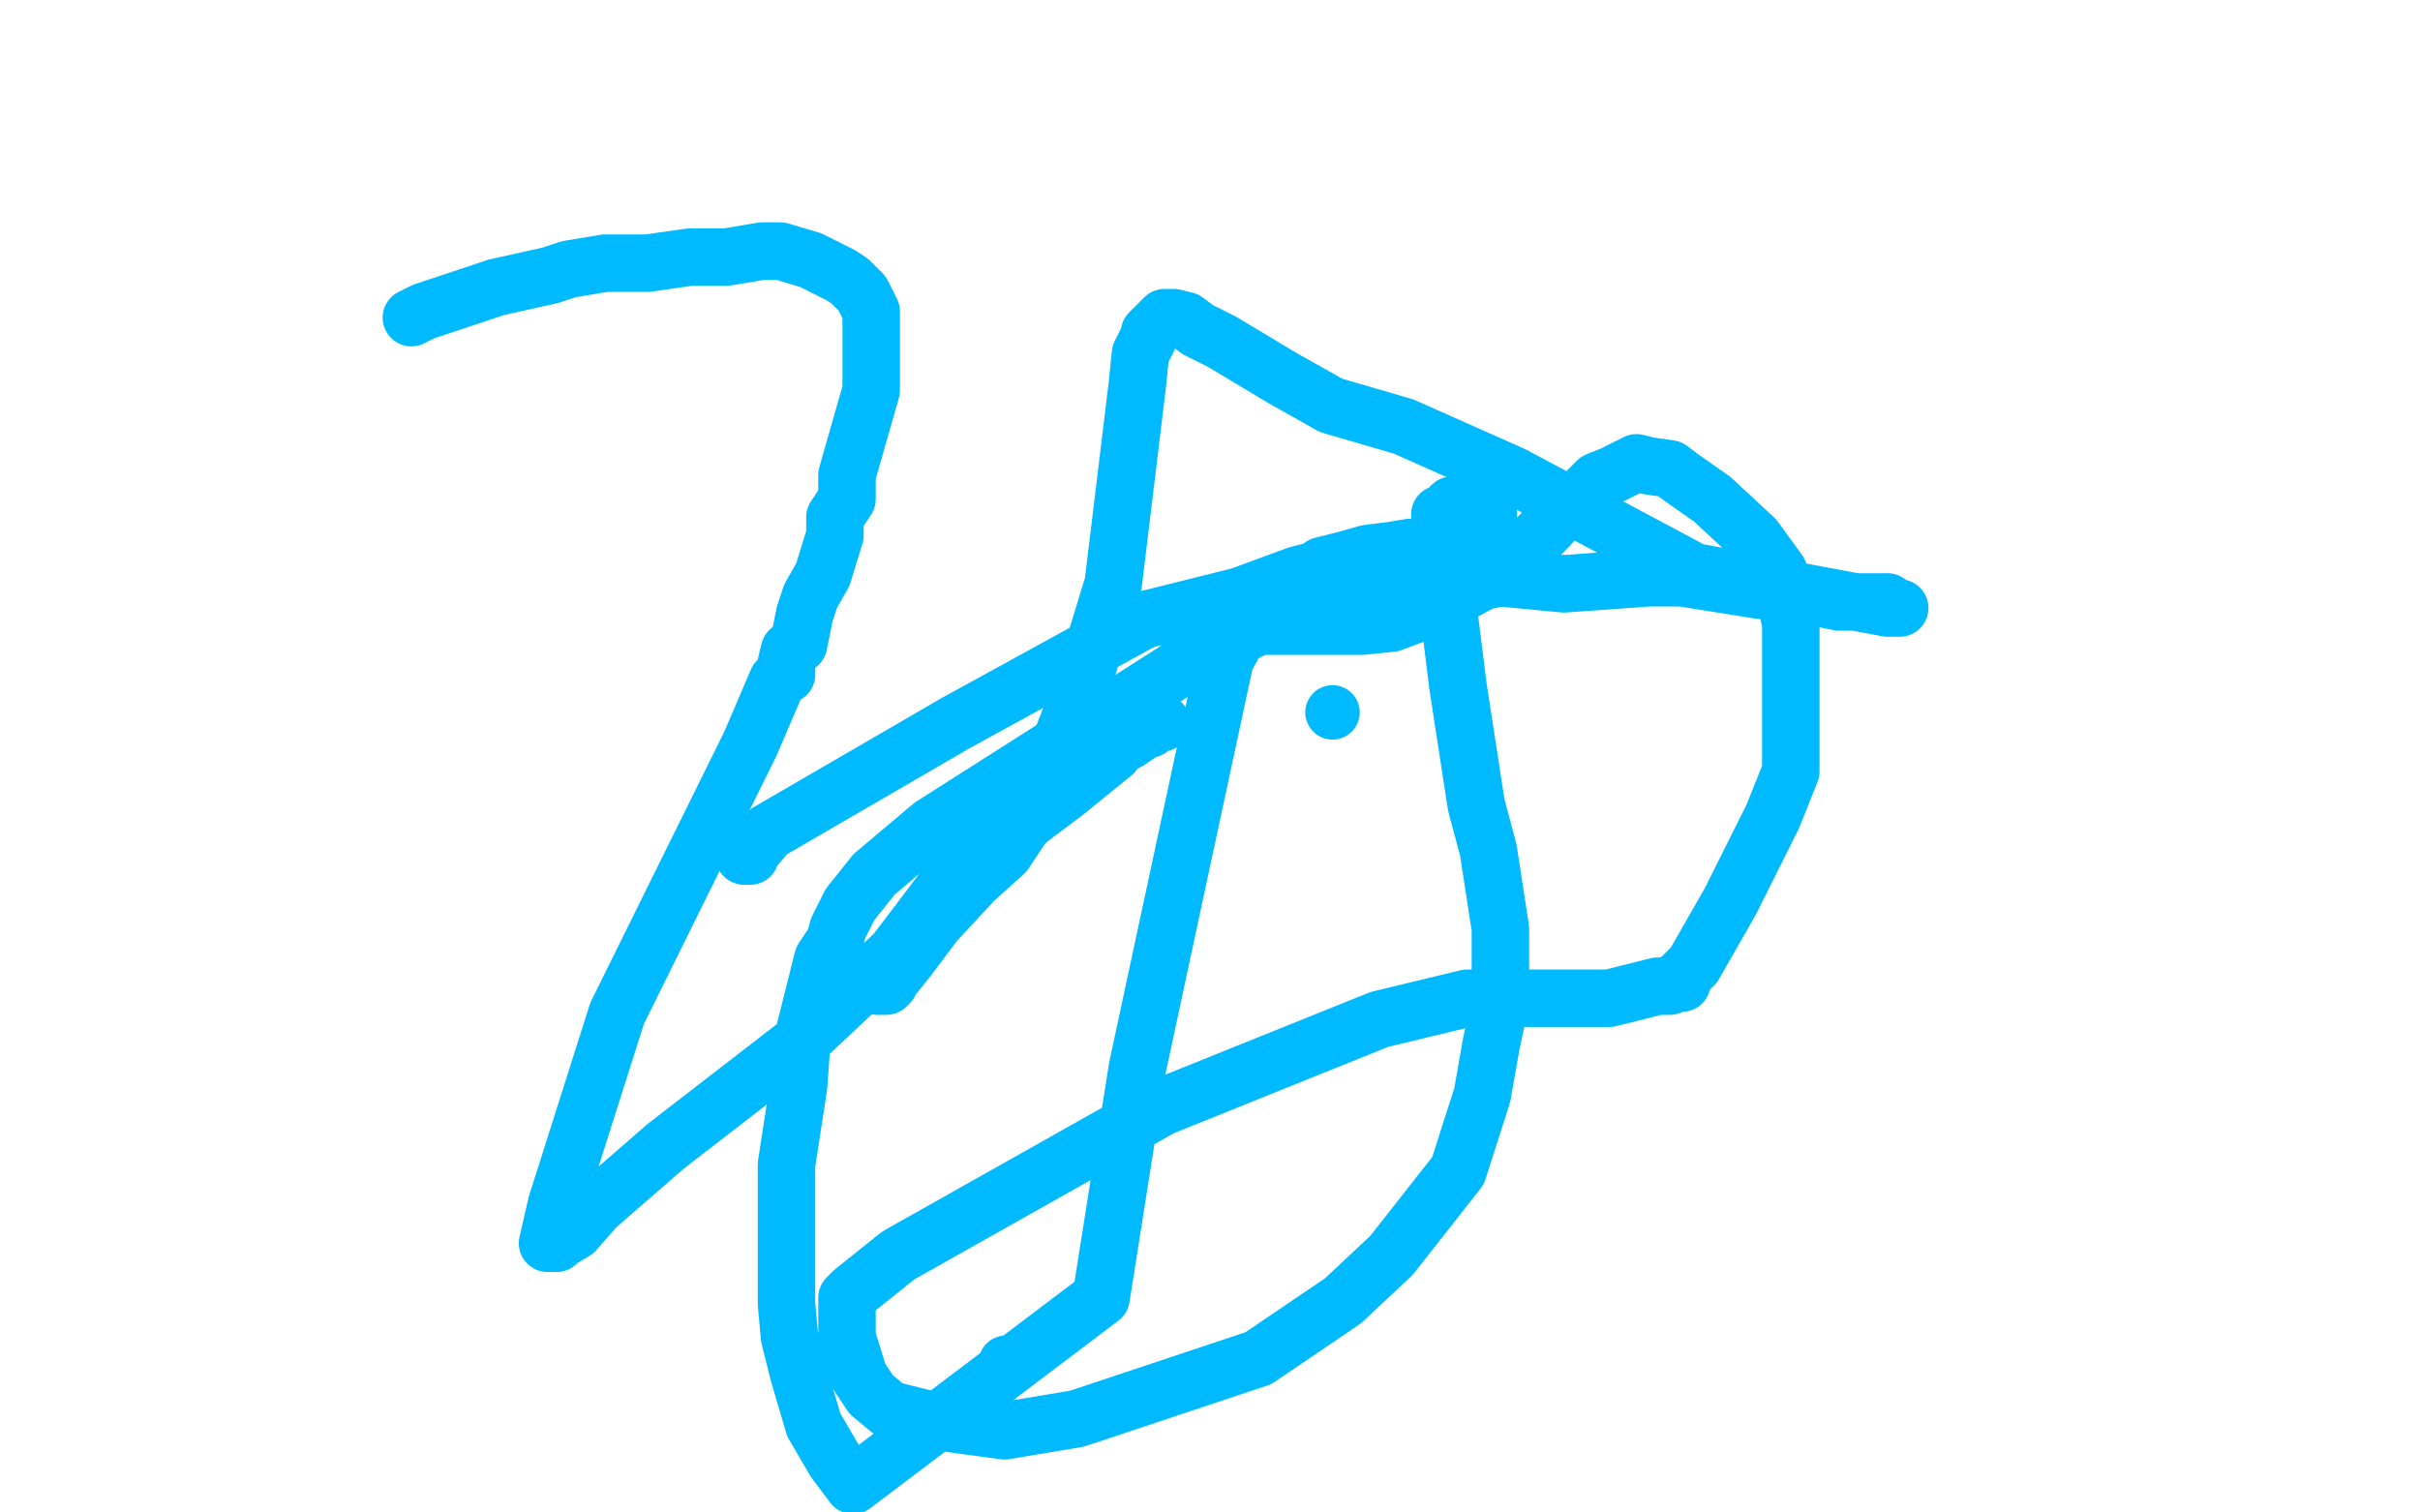
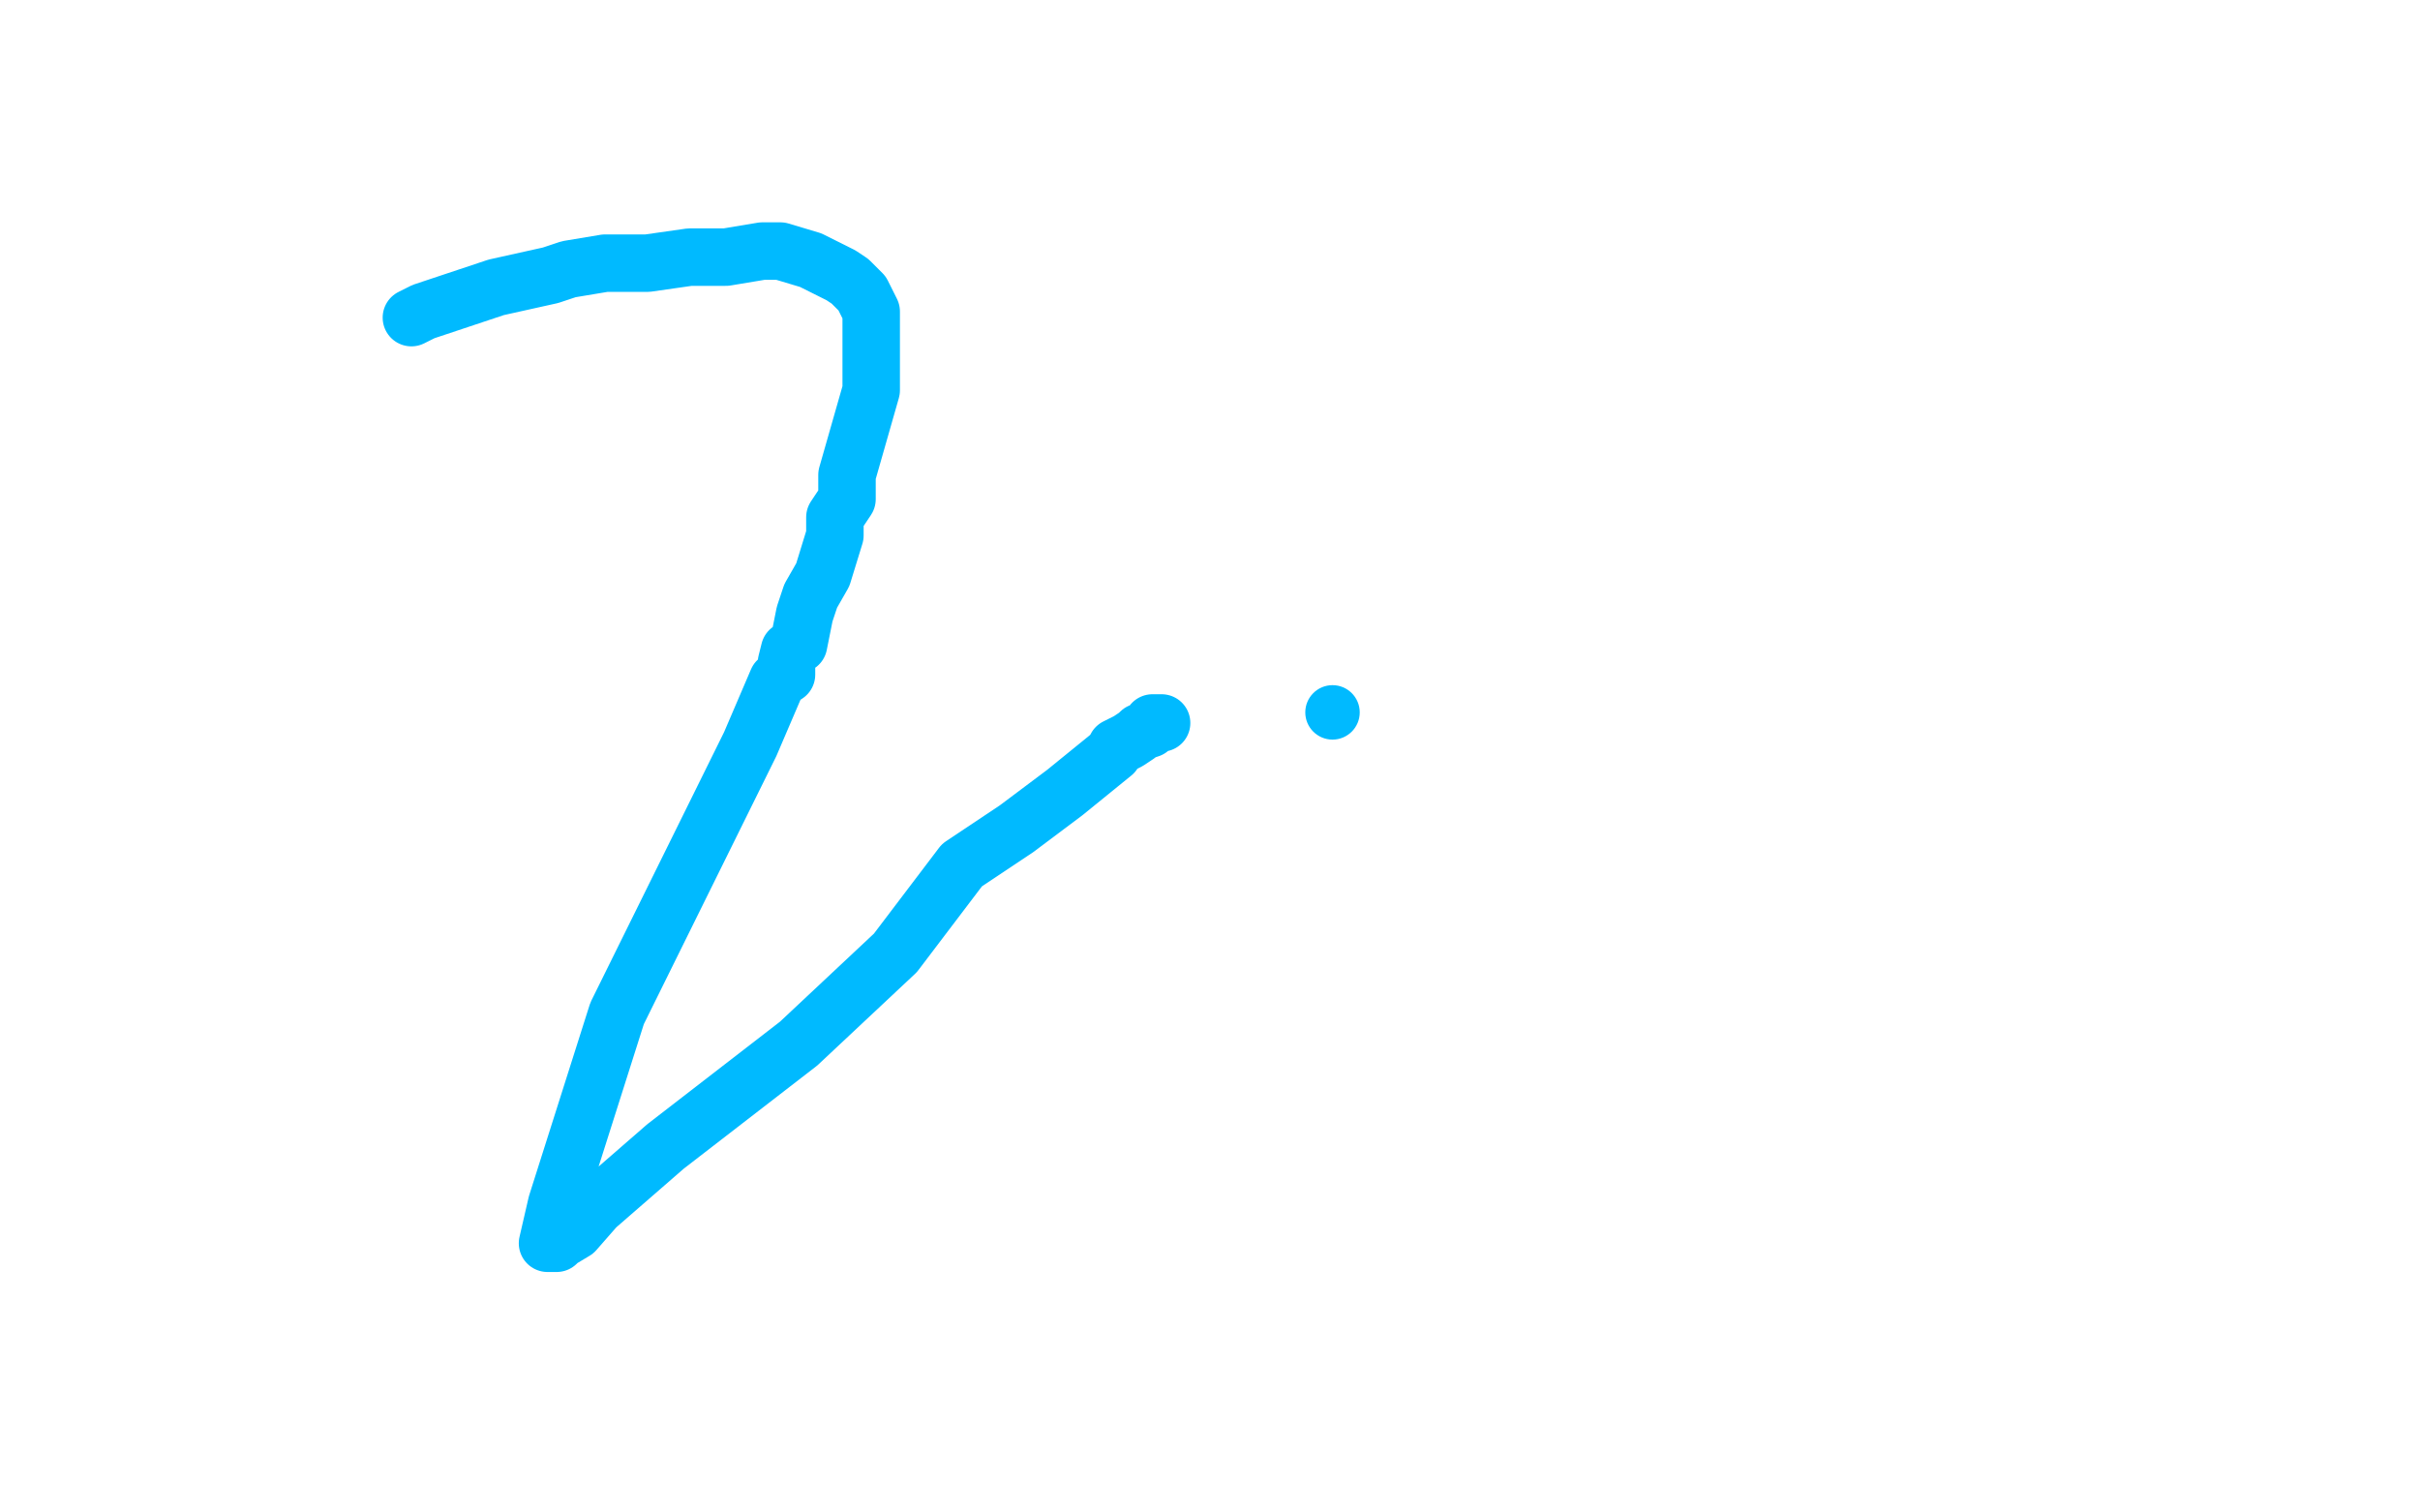
<svg xmlns="http://www.w3.org/2000/svg" width="800" height="500" version="1.1" style="stroke-antialiasing: false">
  <desc>This SVG has been created on https://colorillo.com/</desc>
  <rect x="0" y="0" width="800" height="500" style="fill: rgb(255,255,255); stroke-width:0" />
-   <circle cx="332.5" cy="450.5" r="9" style="fill: #00baff; stroke-antialiasing: false; stroke-antialias: 0; opacity: 1.0" />
-   <polyline points="246,283 248,283 248,283 248,282 248,282 254,275 254,275 316,239 316,239 378,205 378,205 410,197 410,197 429,190 433,189 436,189 437,187 445,185 452,183 460,182 466,181 469,181 476,179 480,177 485,175 488,174 490,173 492,173 492,171 492,170 490,170 488,169 486,167 484,167 482,167 480,167 478,169 476,170 476,171 476,179 482,227 488,266 492,281 496,307 496,321 496,331 493,345 490,362 482,387 460,415 444,430 416,449 356,469 332,473 310,470 294,466 288,461 284,455 280,442 280,435 280,431 280,429 282,427 297,415 384,366 456,337 485,330 513,330 532,330 544,327 548,326 552,326 553,325 556,325 556,323 560,319 572,298 586,270 592,255 592,231 592,206 588,189 580,178 566,165 556,158 552,155 545,154 541,153 537,155 533,157 528,159 524,163 516,169 512,174 508,178 500,185 494,190 485,195 468,203 460,206 450,207 444,207 436,207 430,207 424,207 420,207 416,207 413,207 412,207 412,209 410,209 405,218 376,353 364,429 282,491 276,483 269,471 264,454 261,442 260,431 260,413 260,399 260,385 264,359 265,345 270,325 272,317 276,311 277,307 281,299 289,289 308,273 396,217 416,207 476,195 496,191 517,193 545,191 550,191 556,191 581,195 598,197 608,199 618,199 624,199 626,201 628,201 626,201 624,201 560,189 500,157 464,141 440,134 424,125 404,113 396,109 392,106 388,105 385,105 384,106 381,109 380,110 380,111 377,117 376,127 368,193 357,229 350,247 340,270 332,282 322,291 309,305 300,317 296,322 292,325 290,326 292,326 293,326 294,325" style="fill: none; stroke: #00baff; stroke-width: 19; stroke-linejoin: round; stroke-linecap: round; stroke-antialiasing: false; stroke-antialias: 0; opacity: 1.0" />
  <polyline points="136,105 140,103 140,103 164,95 164,95 182,91 182,91 188,89 188,89 200,87 200,87 214,87 214,87 228,85 228,85 240,85 252,83 258,83 268,86 278,91 281,93 285,97 286,99 288,103 288,111 288,119 288,129 284,143 282,150 280,157 280,165 276,171 276,177 272,190 268,197 266,203 264,213 261,215 260,219 260,221 260,223 257,225 248,246 204,335 184,398 181,411 182,411 184,411 185,410 190,407 197,399 220,379 264,345 296,315 318,286 336,274 352,262 368,249 369,247 373,245 376,243 377,242 380,241 381,239 382,239 384,239" style="fill: none; stroke: #00baff; stroke-width: 19; stroke-linejoin: round; stroke-linecap: round; stroke-antialiasing: false; stroke-antialias: 0; opacity: 1.0" />
  <circle cx="440.5" cy="235.5" r="9" style="fill: #00baff; stroke-antialiasing: false; stroke-antialias: 0; opacity: 1.0" />
</svg>